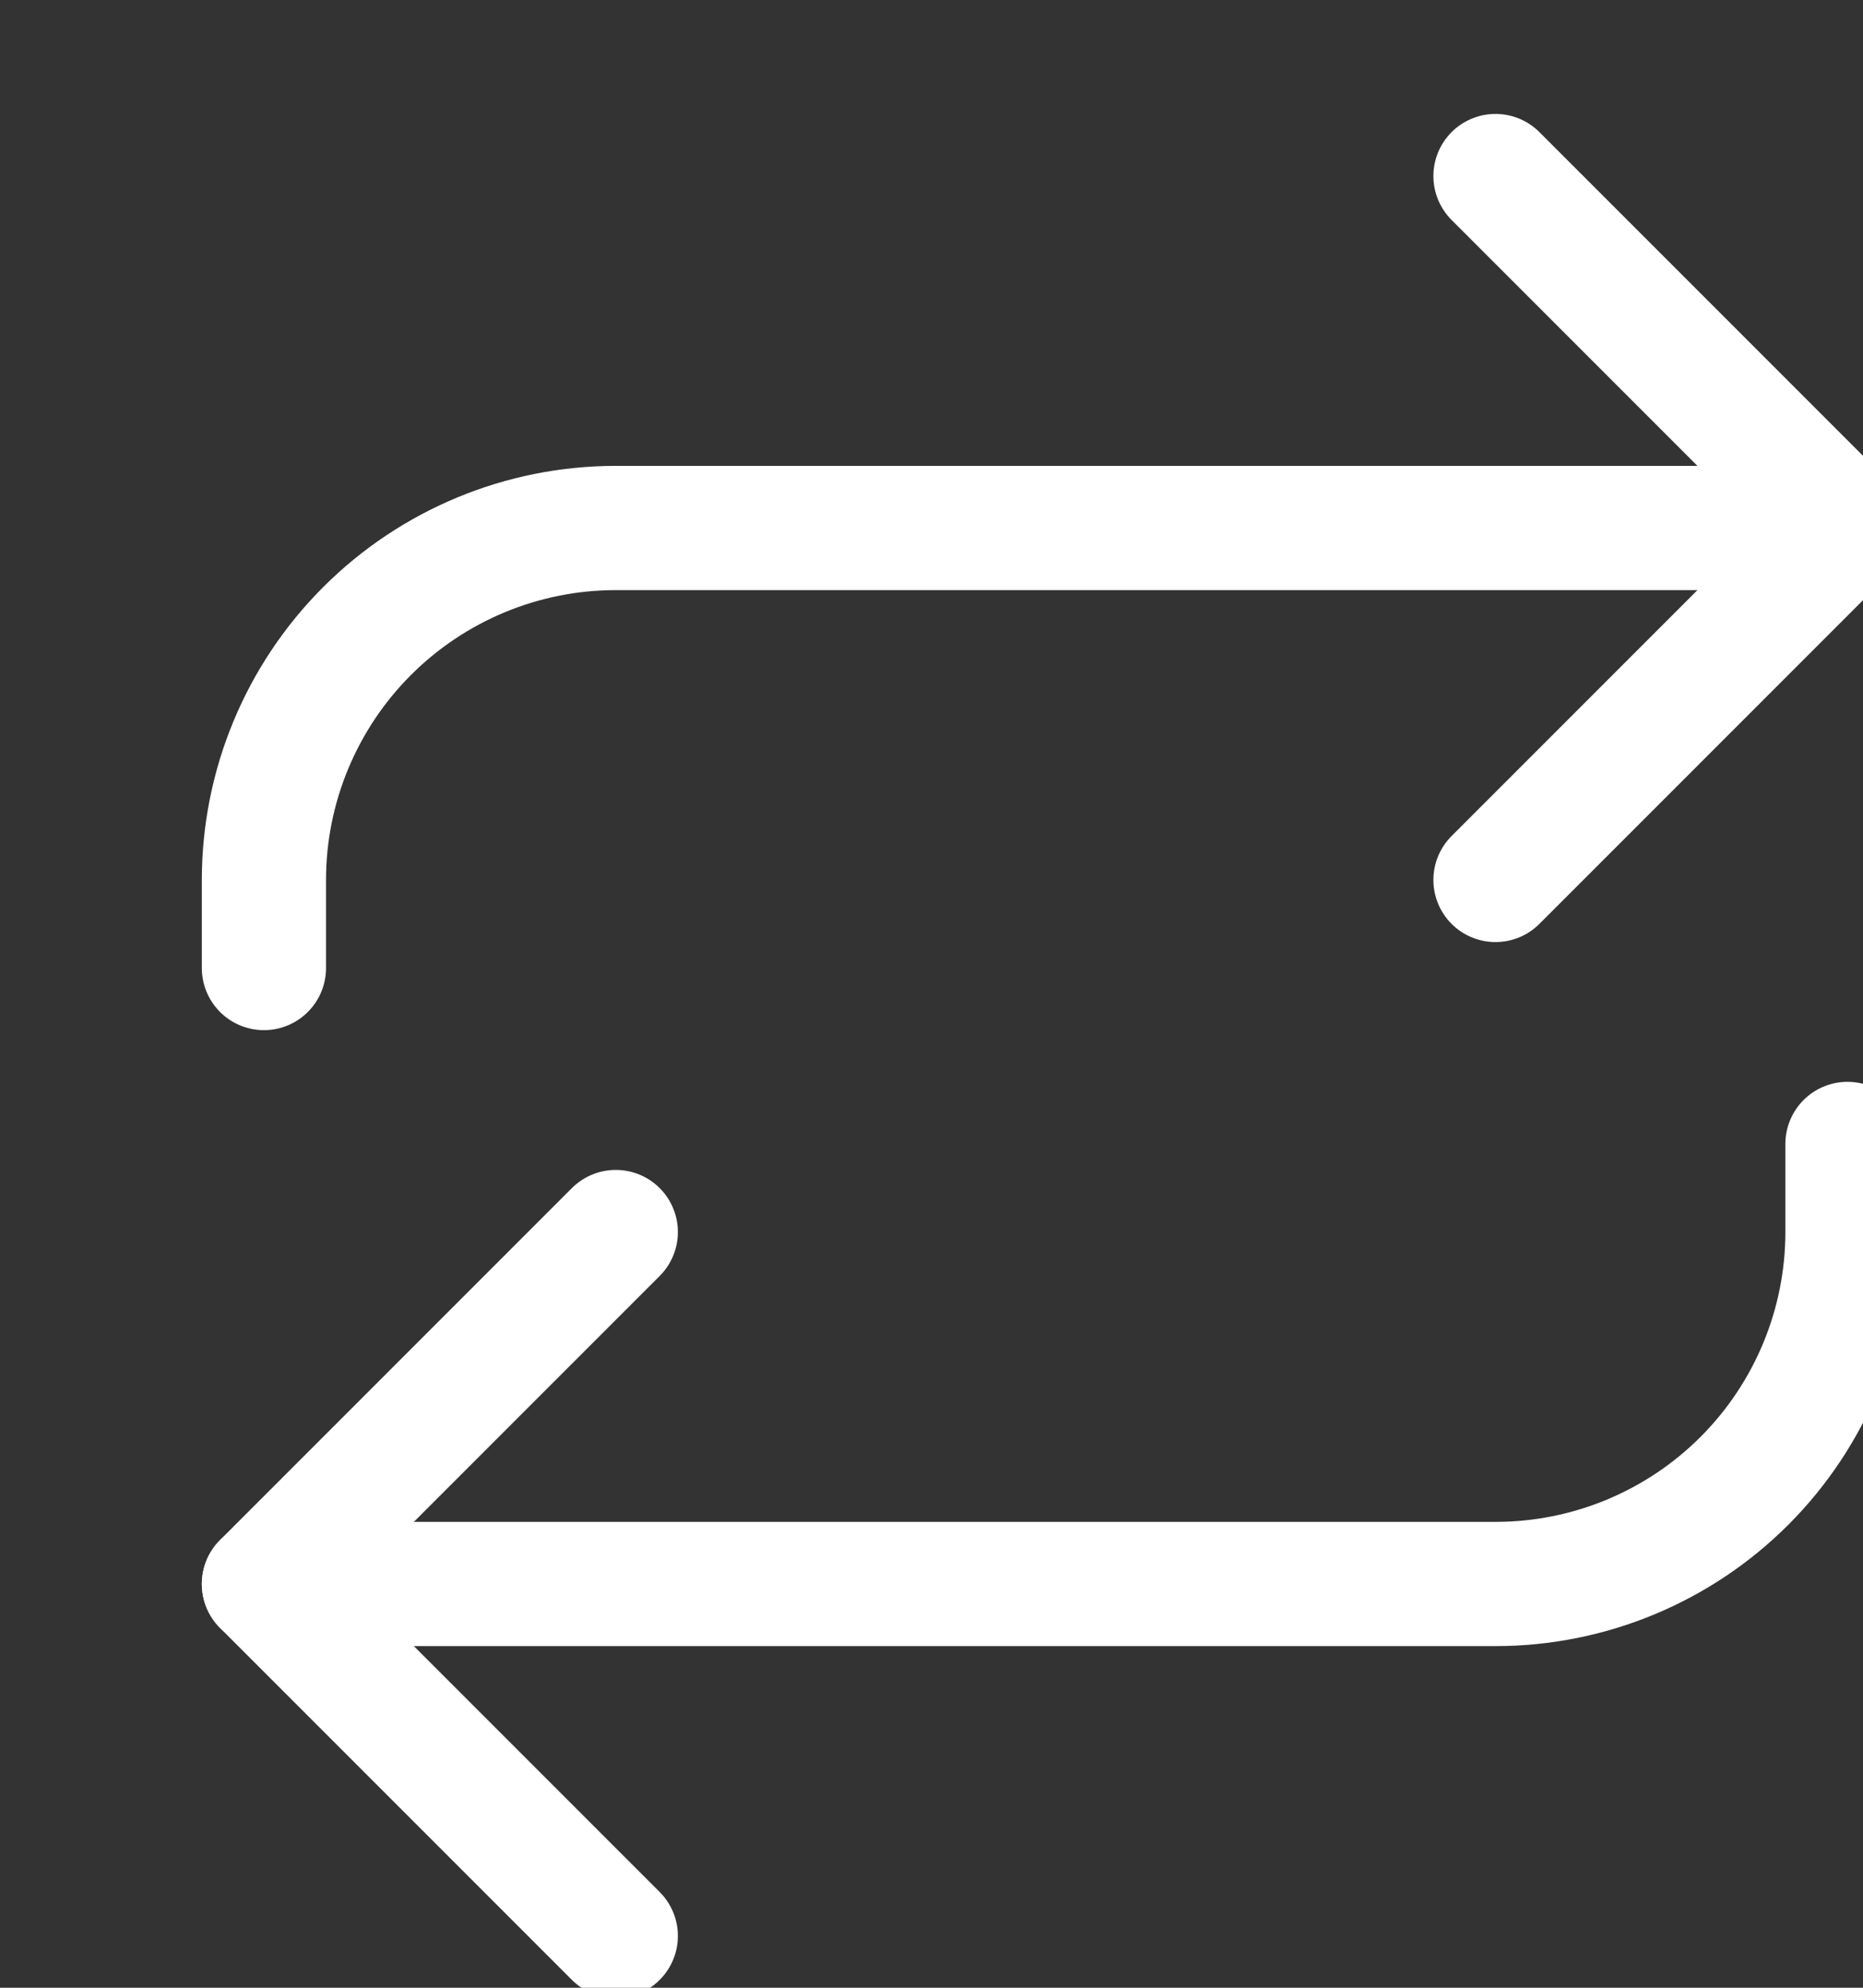
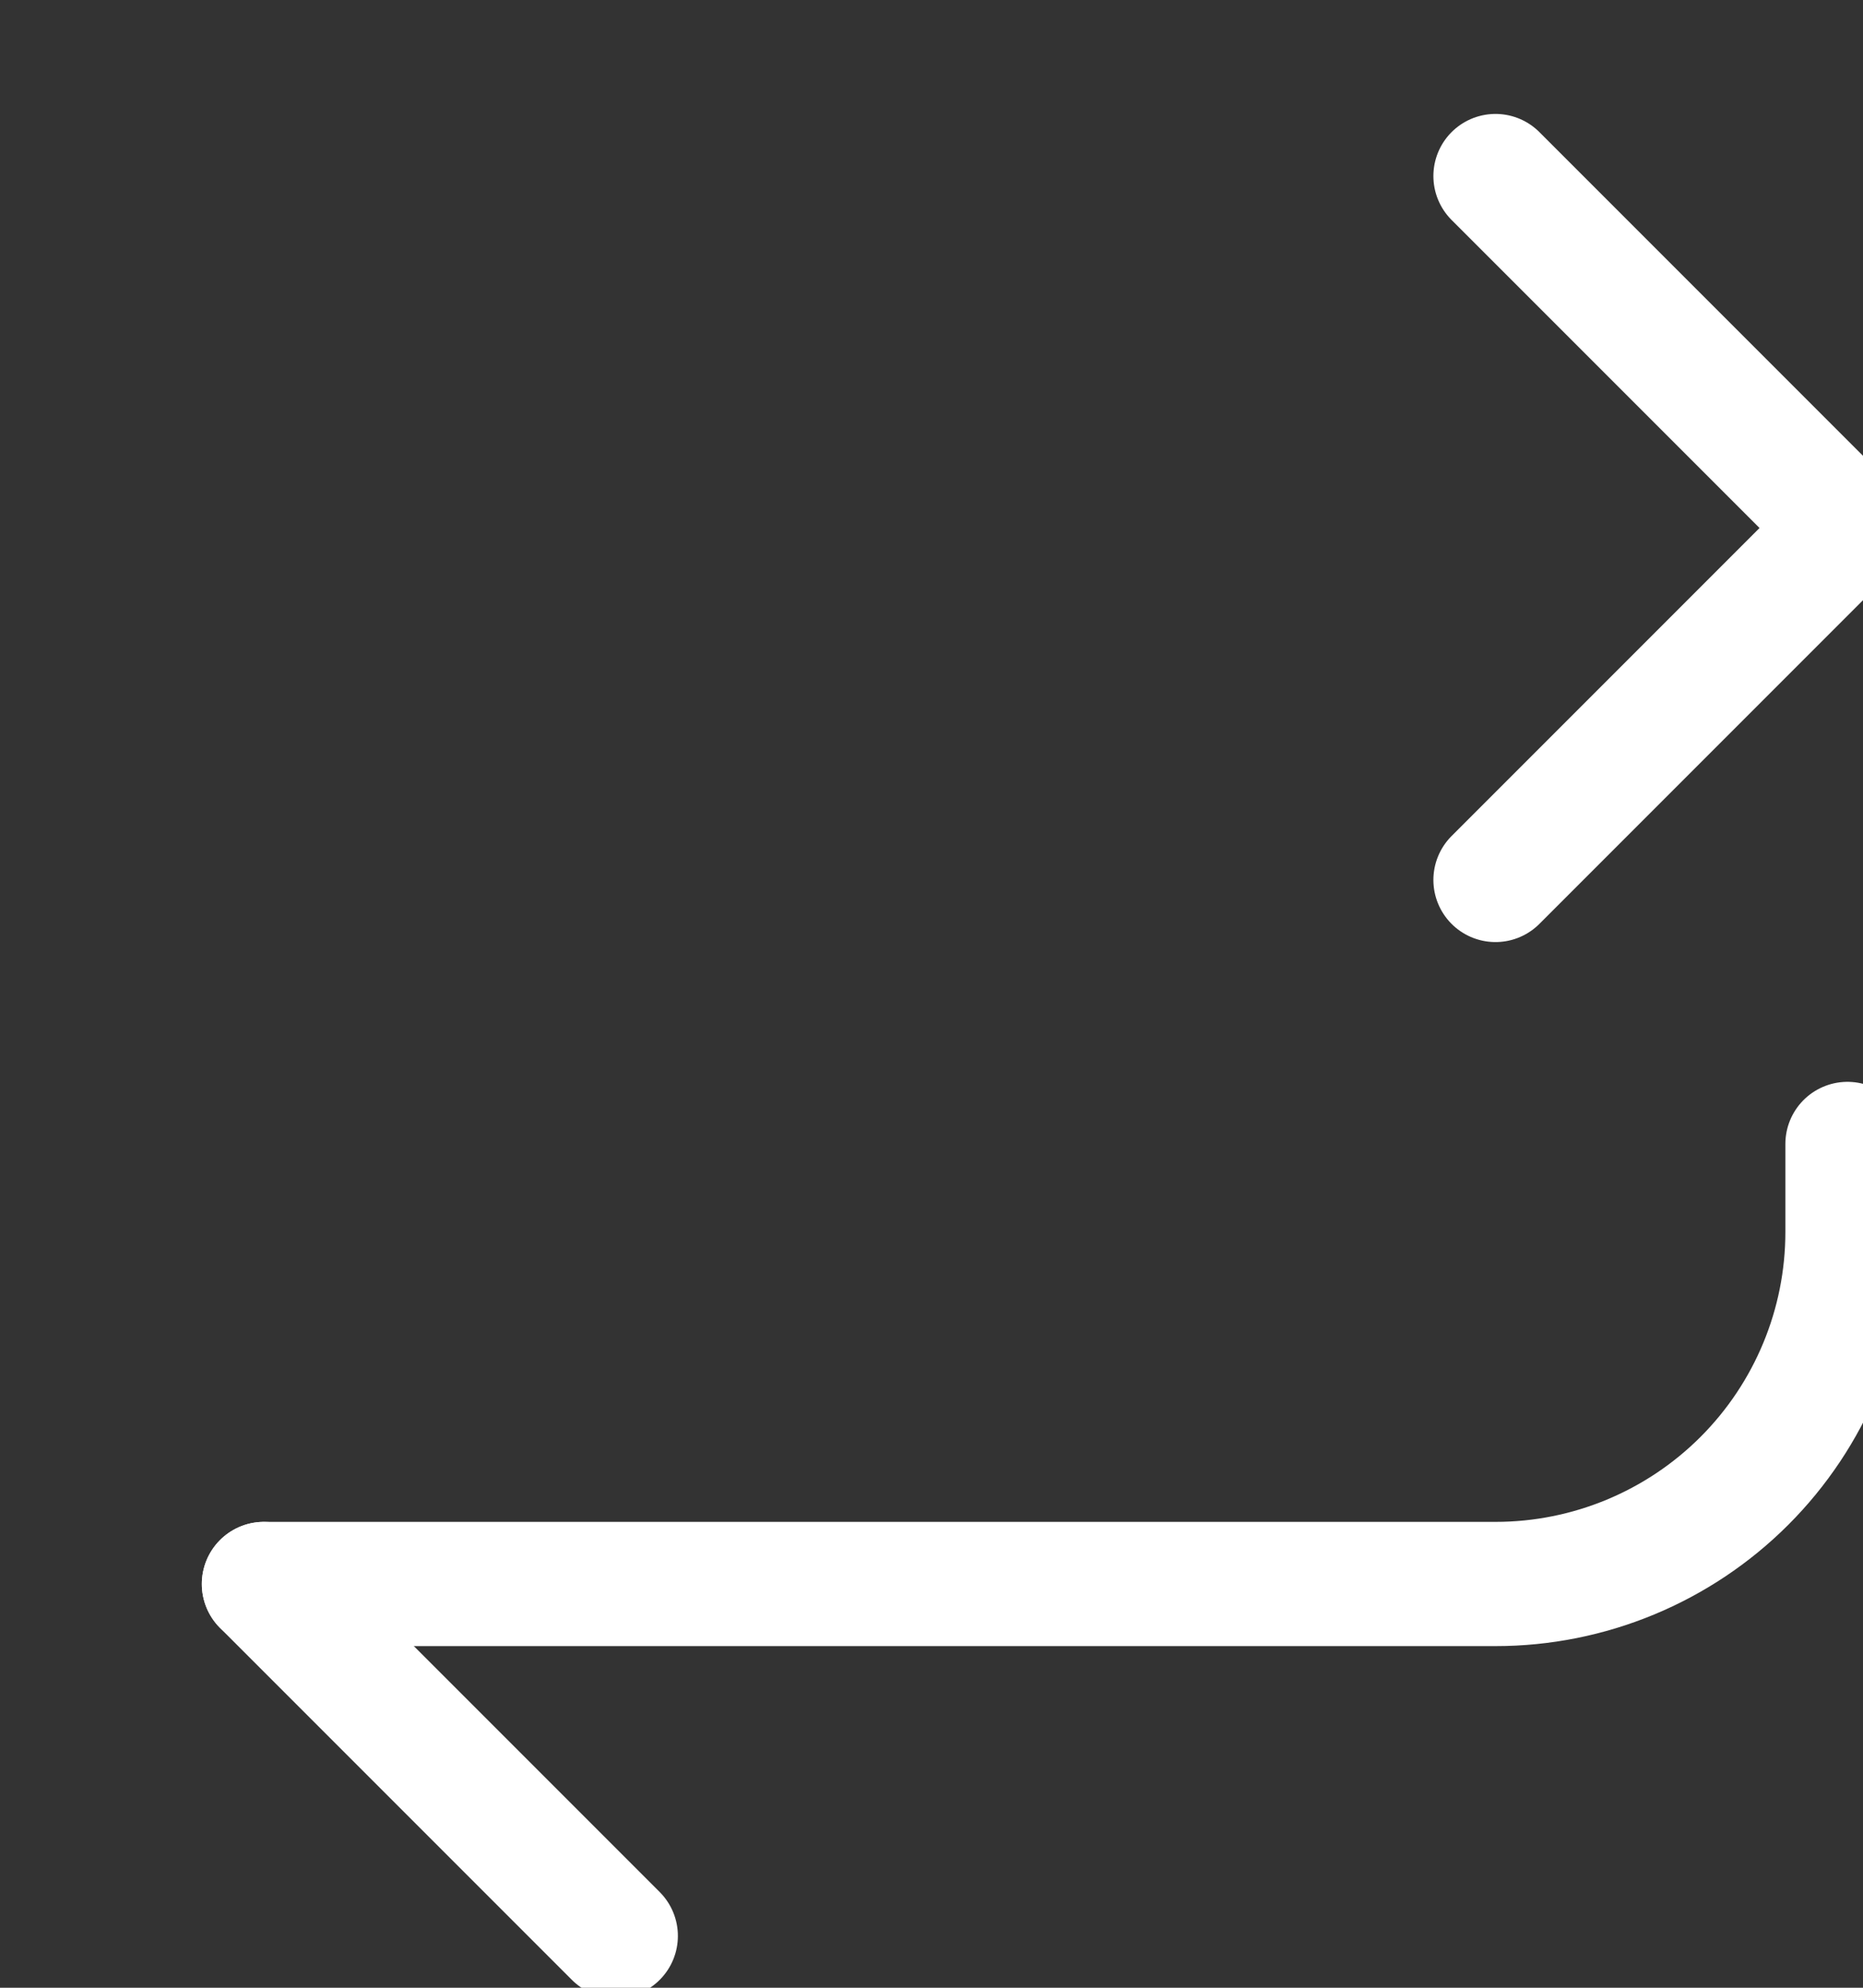
<svg xmlns="http://www.w3.org/2000/svg" width="15" height="16" viewBox="0 0 15 16" fill="none">
  <rect x="0" y="0" width="15" height="16" fill="#333333" stroke="none" />
  <path d="M12.041 1.417L14.874 4.25L12.041 7.083" stroke="white" stroke-linecap="round" stroke-linejoin="round" />
-   <path d="M2.125 7.792V7.083C2.125 6.332 2.424 5.611 2.955 5.08C3.486 4.549 4.207 4.25 4.958 4.25H14.875" stroke="white" stroke-linecap="round" stroke-linejoin="round" />
-   <path d="M4.958 15.583L2.125 12.75L4.958 9.917" stroke="white" stroke-linecap="round" stroke-linejoin="round" />
+   <path d="M4.958 15.583L2.125 12.75" stroke="white" stroke-linecap="round" stroke-linejoin="round" />
  <path d="M14.875 9.208V9.917C14.875 10.668 14.576 11.389 14.045 11.92C13.514 12.451 12.793 12.75 12.042 12.75H2.125" stroke="white" stroke-linecap="round" stroke-linejoin="round" />
</svg>